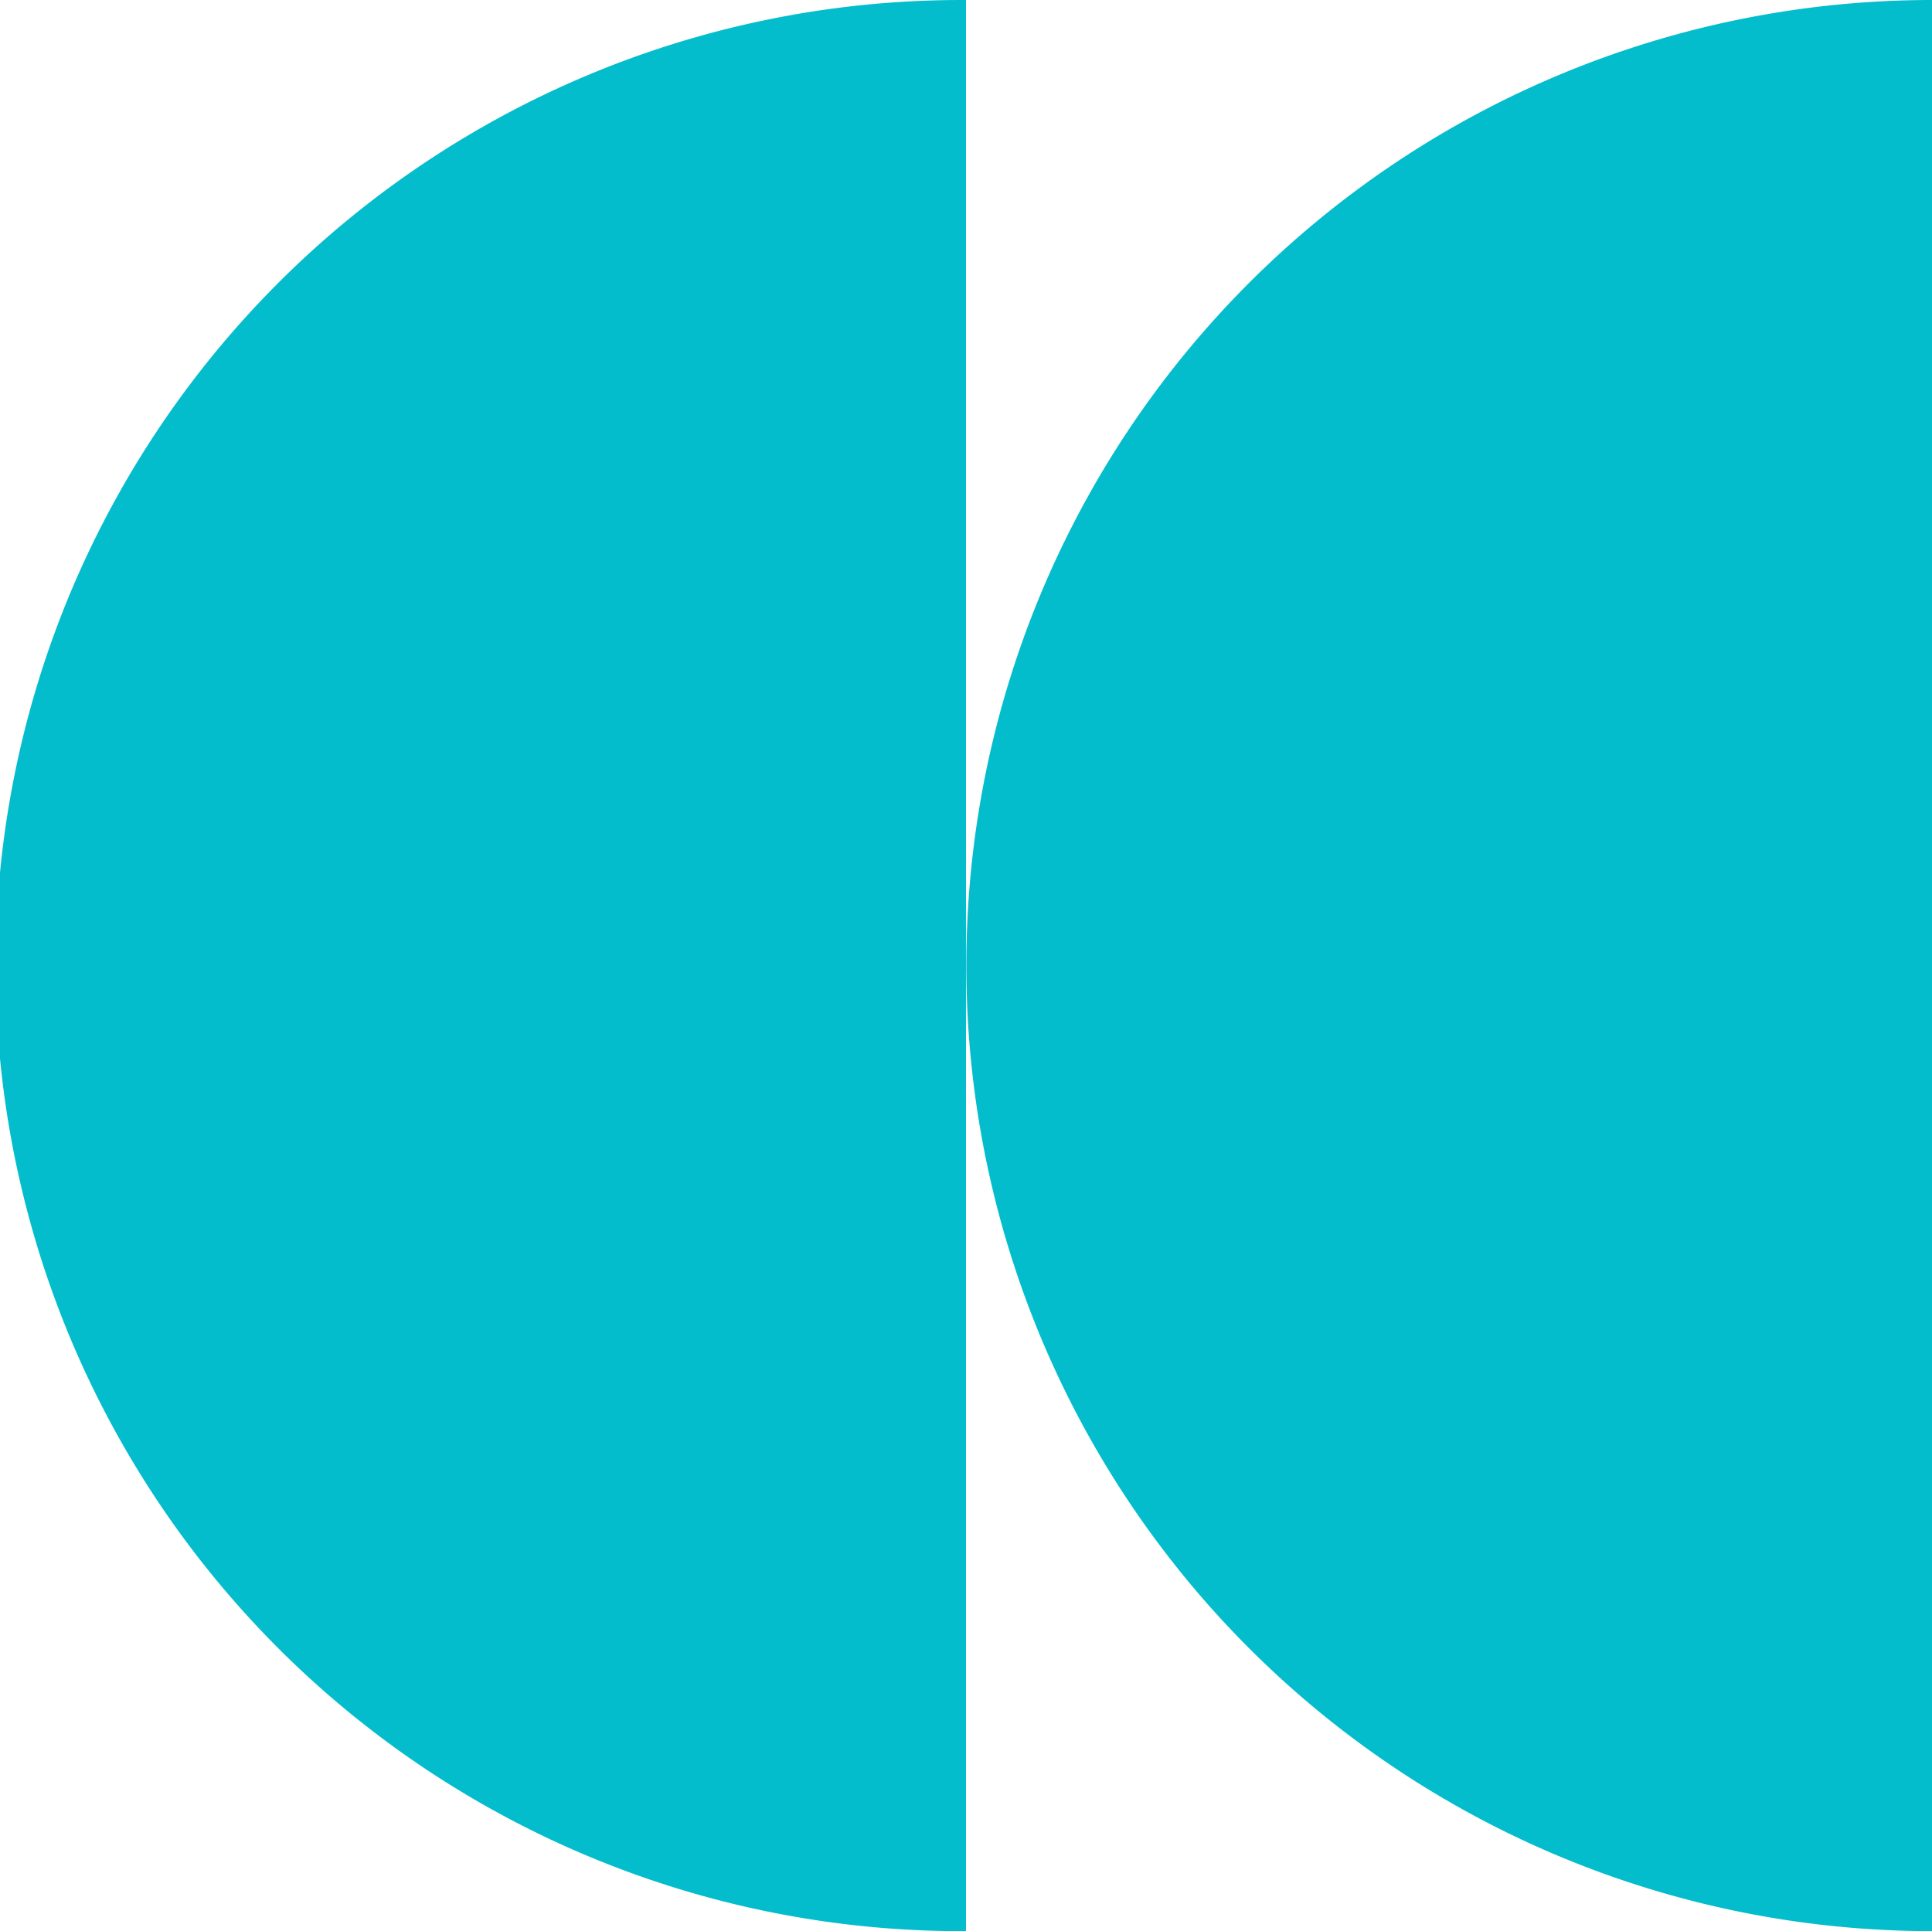
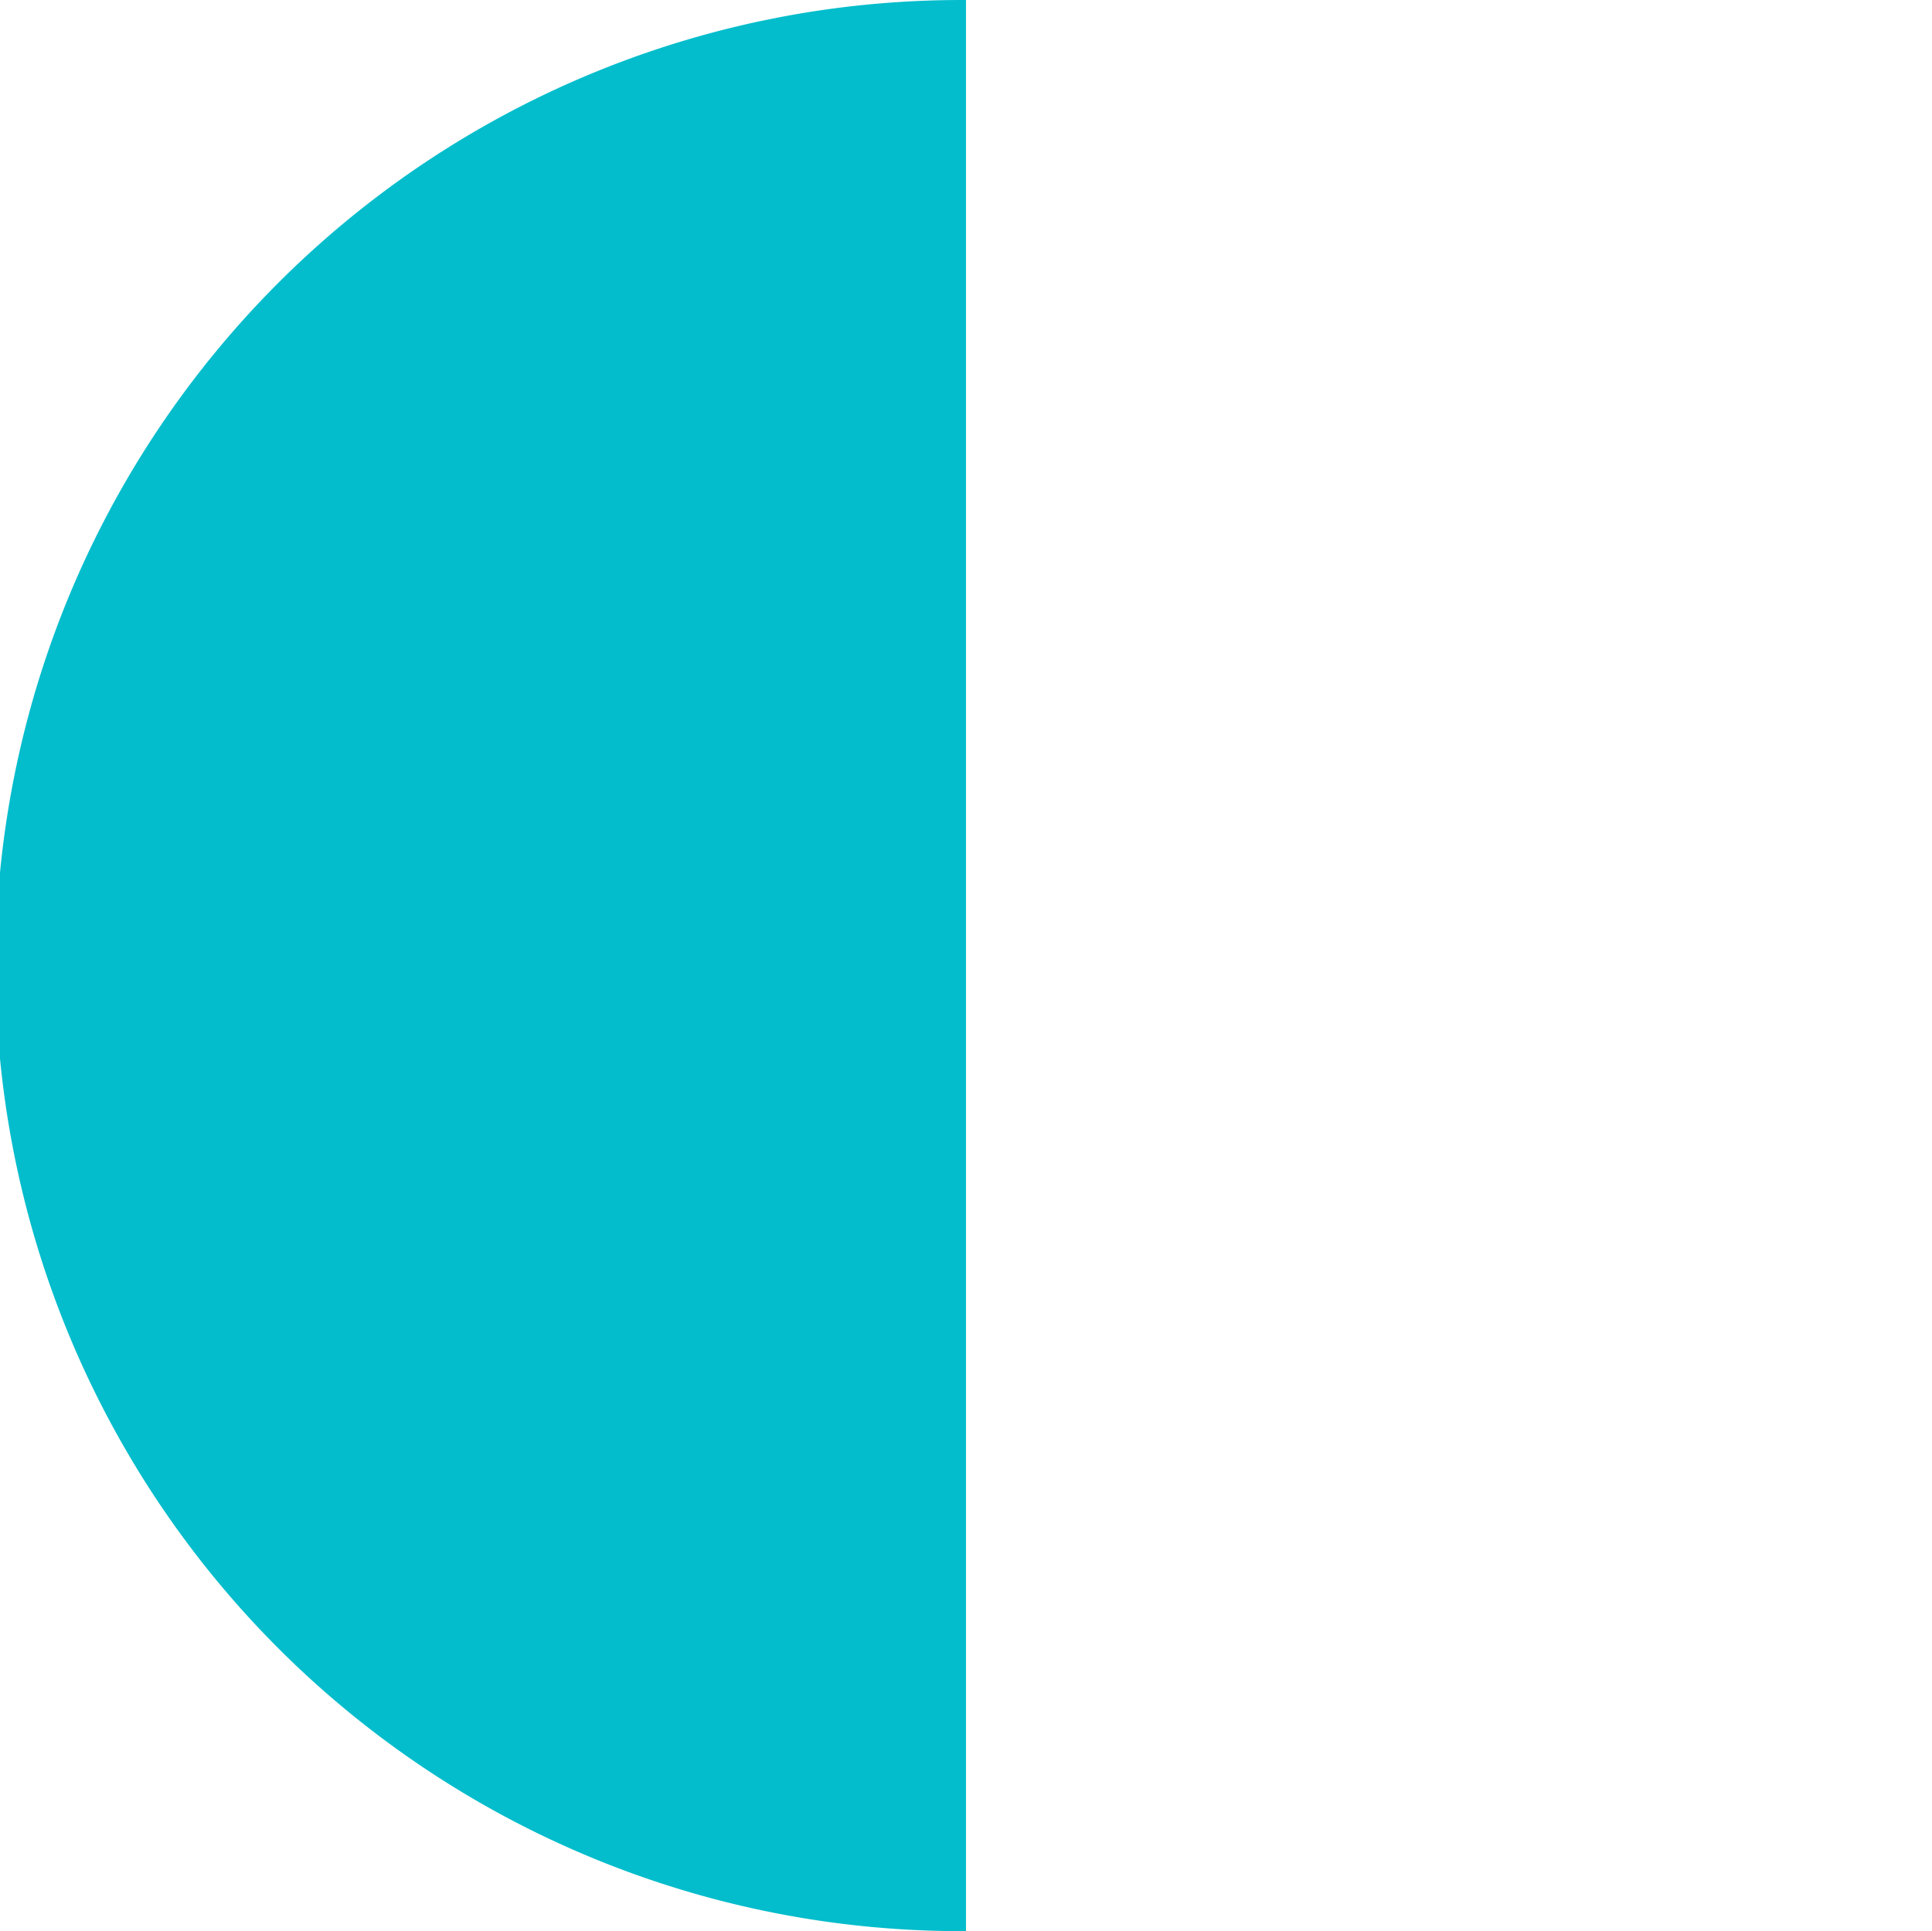
<svg xmlns="http://www.w3.org/2000/svg" width="81.097" height="81.07" viewBox="0 0 81.097 81.07">
  <g transform="translate(1846.321 -231.744) rotate(90)">
    <path d="M0,40.548a40.535,40.535,0,1,1,81.069,0Z" transform="translate(312.814 1846.321) rotate(180)" fill="#03bdcc" />
-     <path d="M81.07,40.548a40.535,40.535,0,1,0-81.07,0Z" transform="translate(312.814 1805.772) rotate(180)" fill="#03bdcc" />
  </g>
</svg>